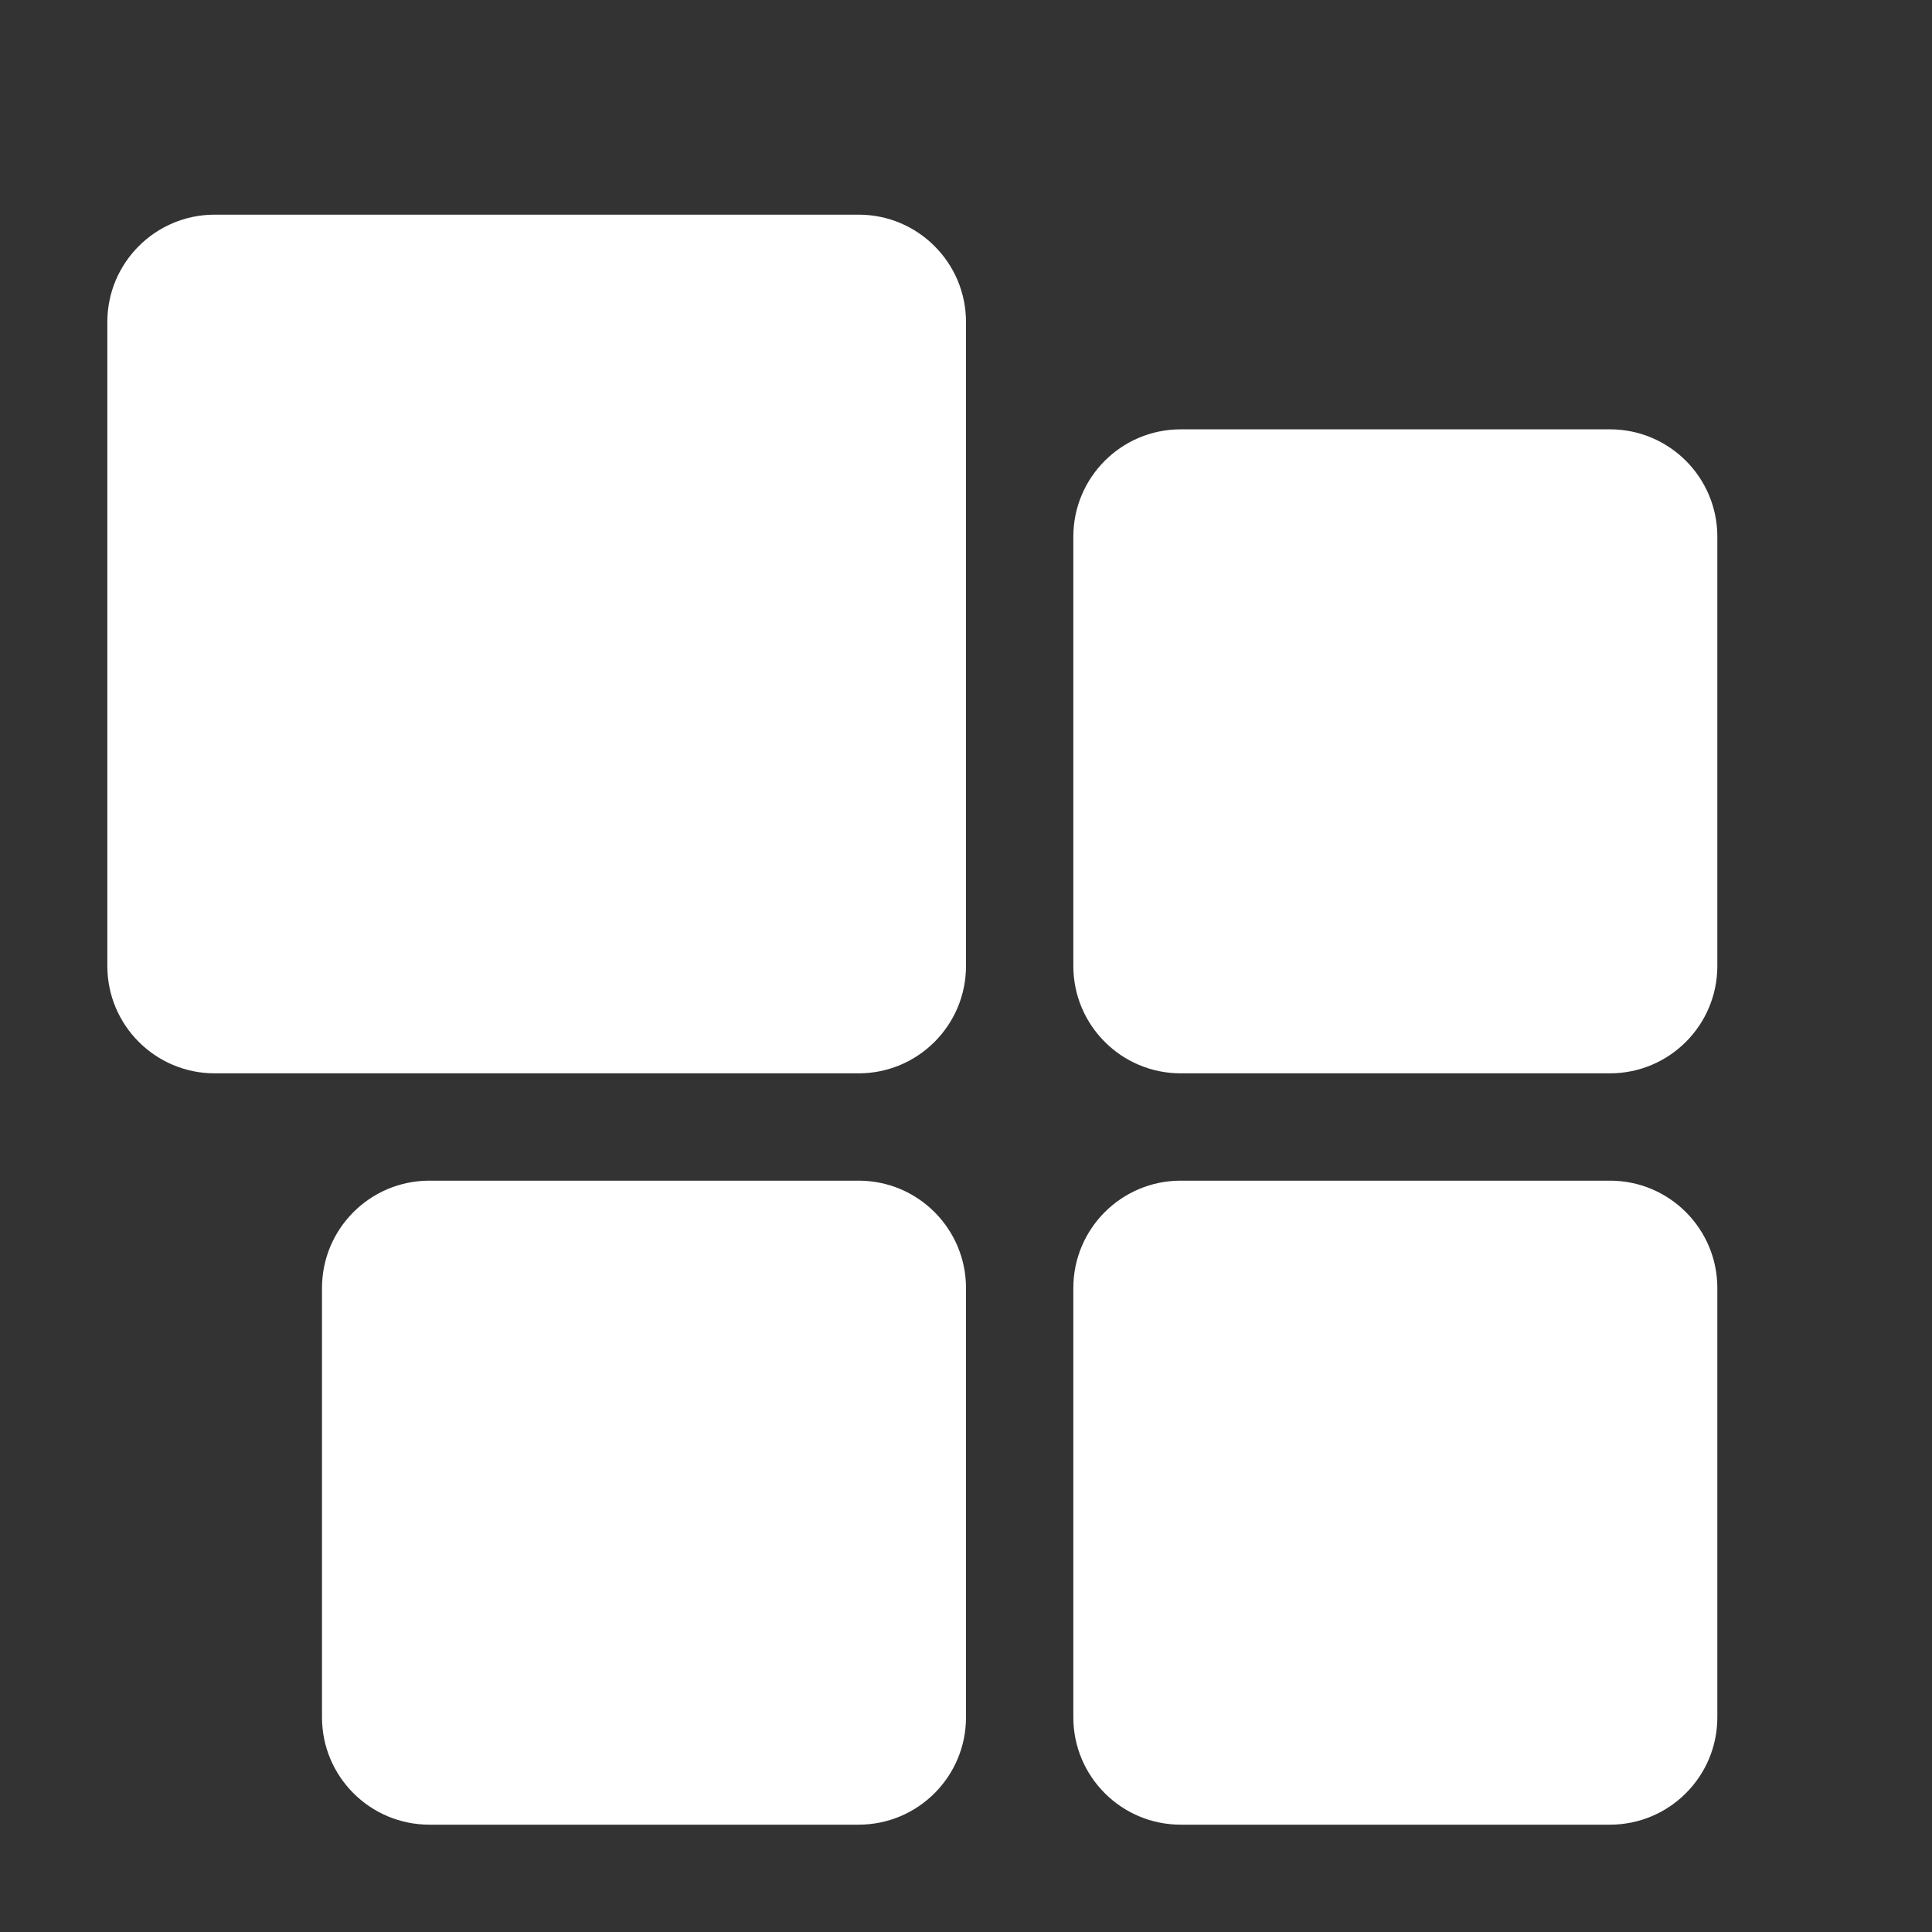
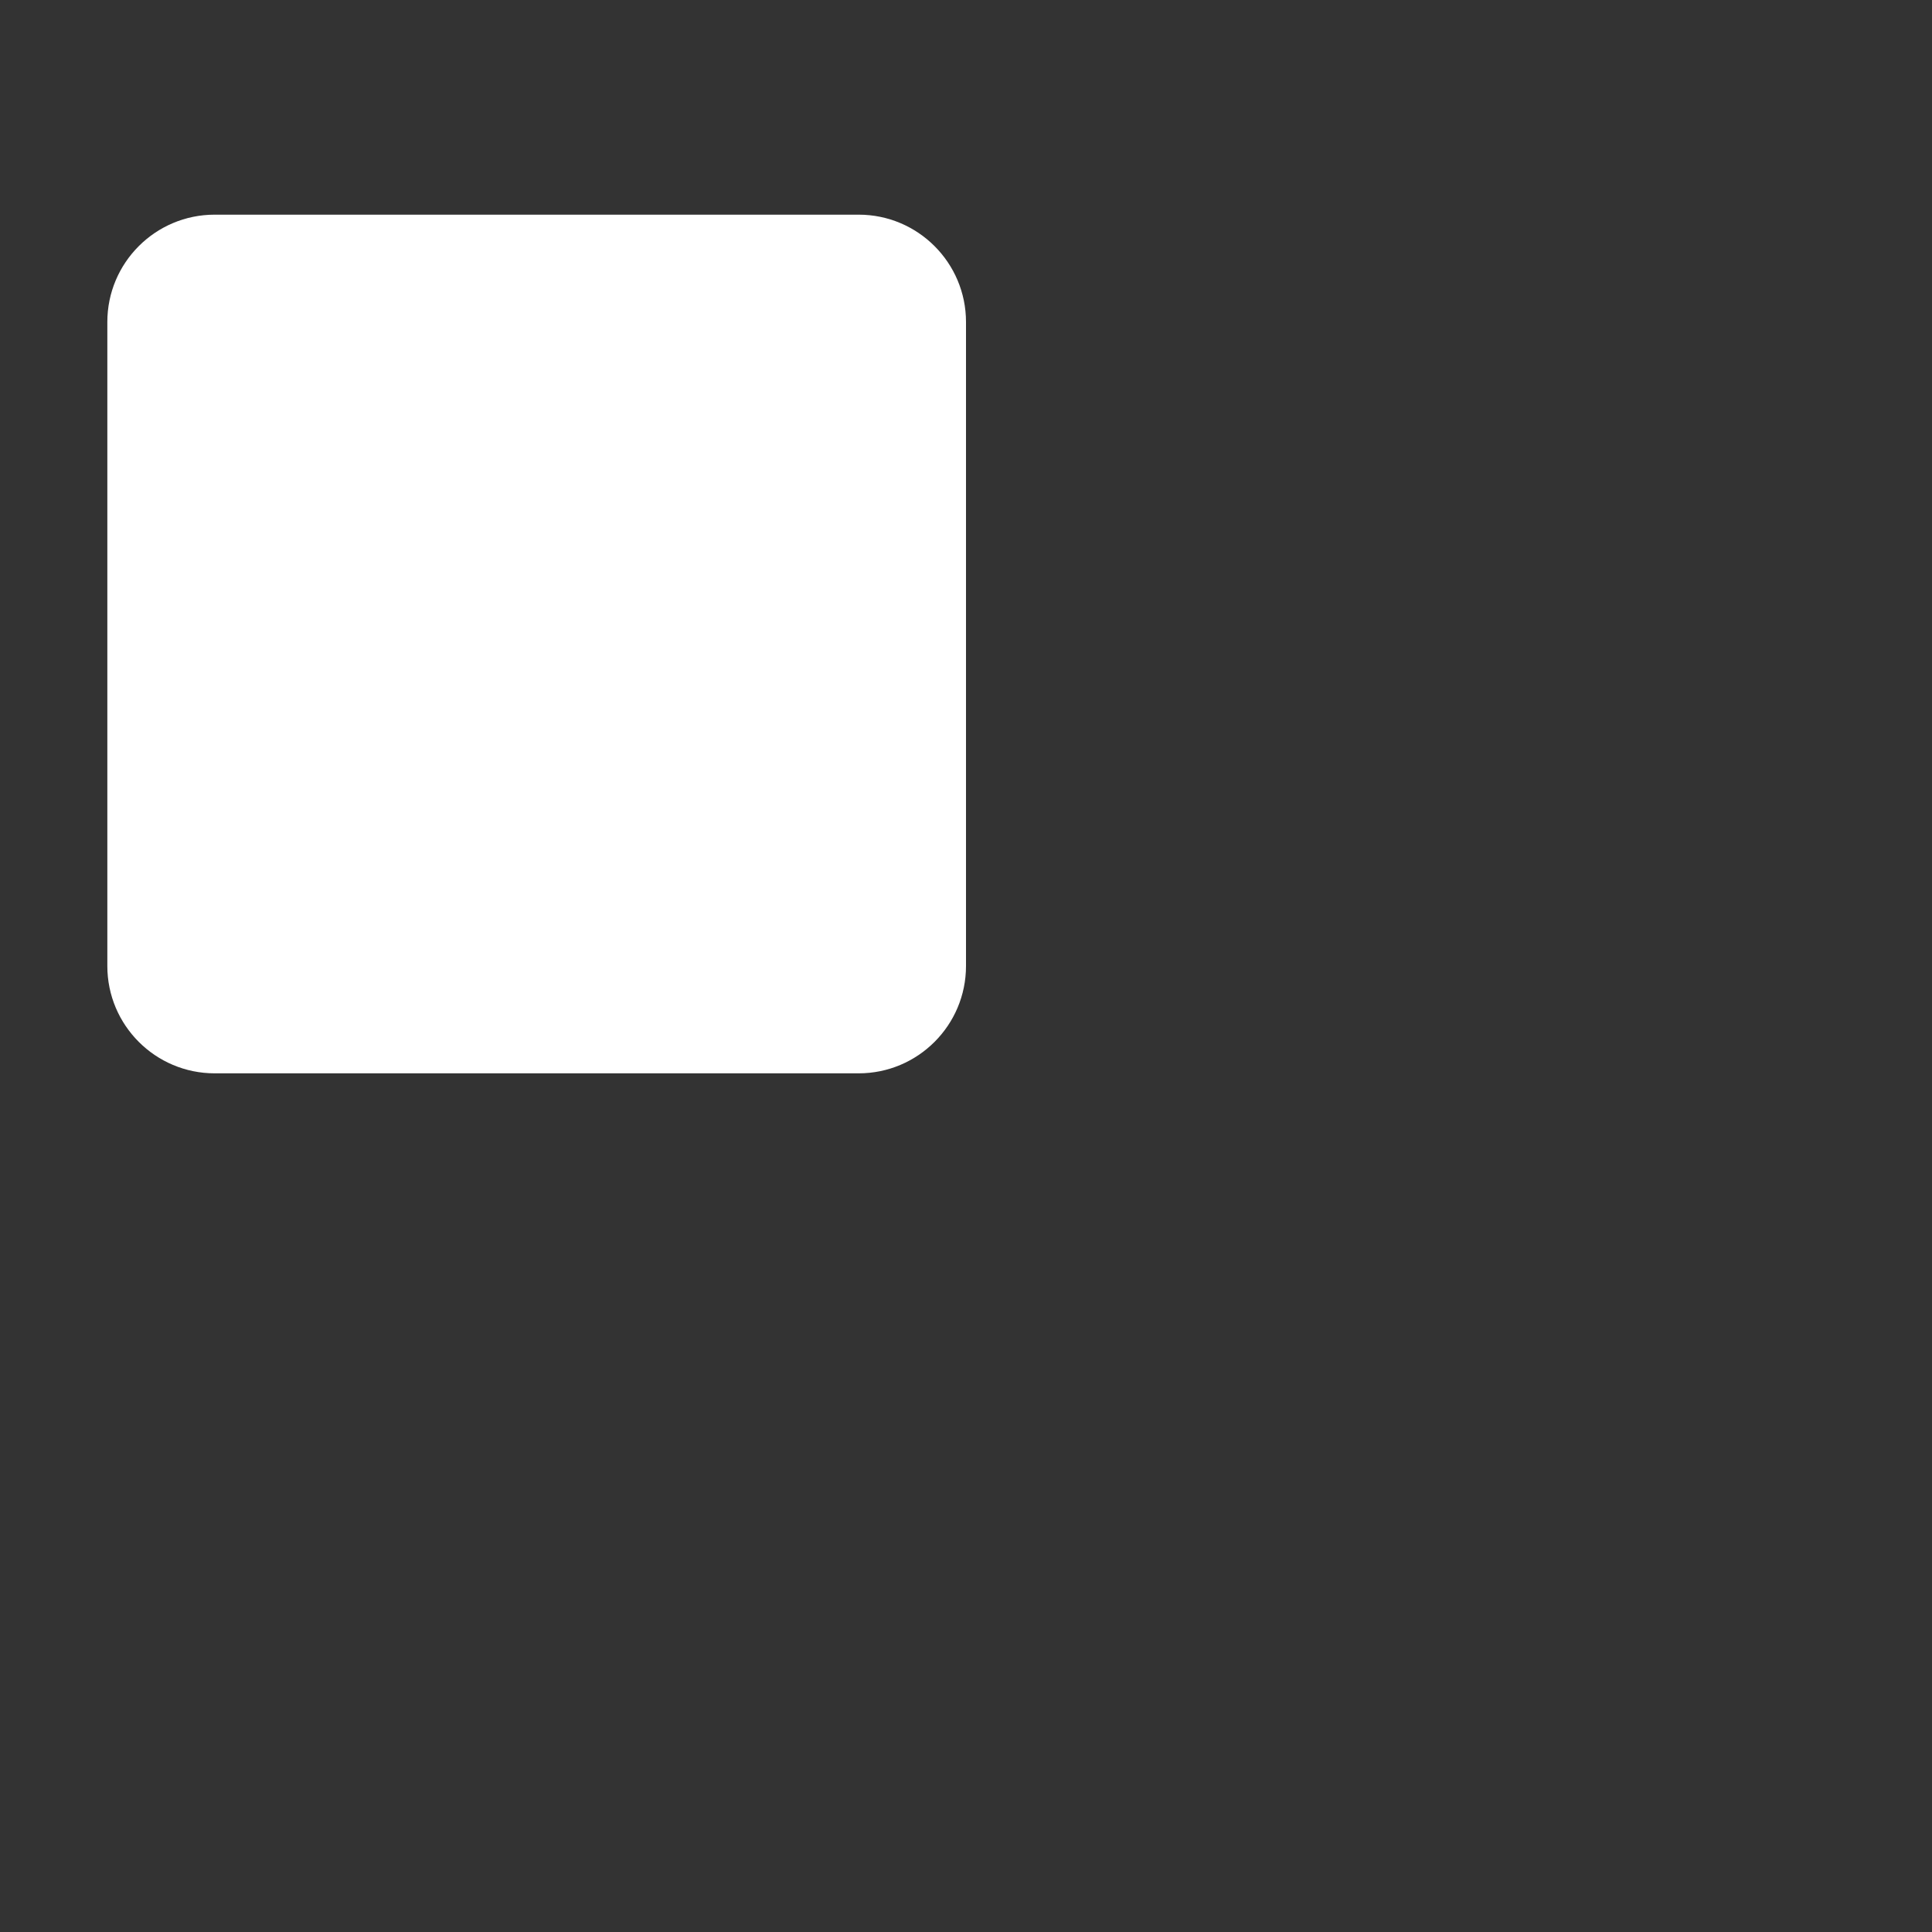
<svg xmlns="http://www.w3.org/2000/svg" width="18" height="18" viewBox="0 0 18 18" fill="none">
  <rect x="0" y="0" width="18" height="18" fill="#333333" stroke="none" />
-   <path d="M10 12C10 11.448 10.448 11 11 11H15C15.552 11 16 11.448 16 12V16C16 16.552 15.552 17 15 17H11C10.448 17 10 16.552 10 16V12Z" fill="white" />
-   <path d="M10 5C10 4.448 10.448 4 11 4H15C15.552 4 16 4.448 16 5V9C16 9.552 15.552 10 15 10H11C10.448 10 10 9.552 10 9V5Z" fill="white" />
-   <path d="M3 12C3 11.448 3.448 11 4 11H8C8.552 11 9 11.448 9 12V16C9 16.552 8.552 17 8 17H4C3.448 17 3 16.552 3 16V12Z" fill="white" />
  <path d="M1 3C1 2.448 1.448 2 2 2H8C8.552 2 9 2.448 9 3V9C9 9.552 8.552 10 8 10H2C1.448 10 1 9.552 1 9V3Z" fill="white" />
</svg>